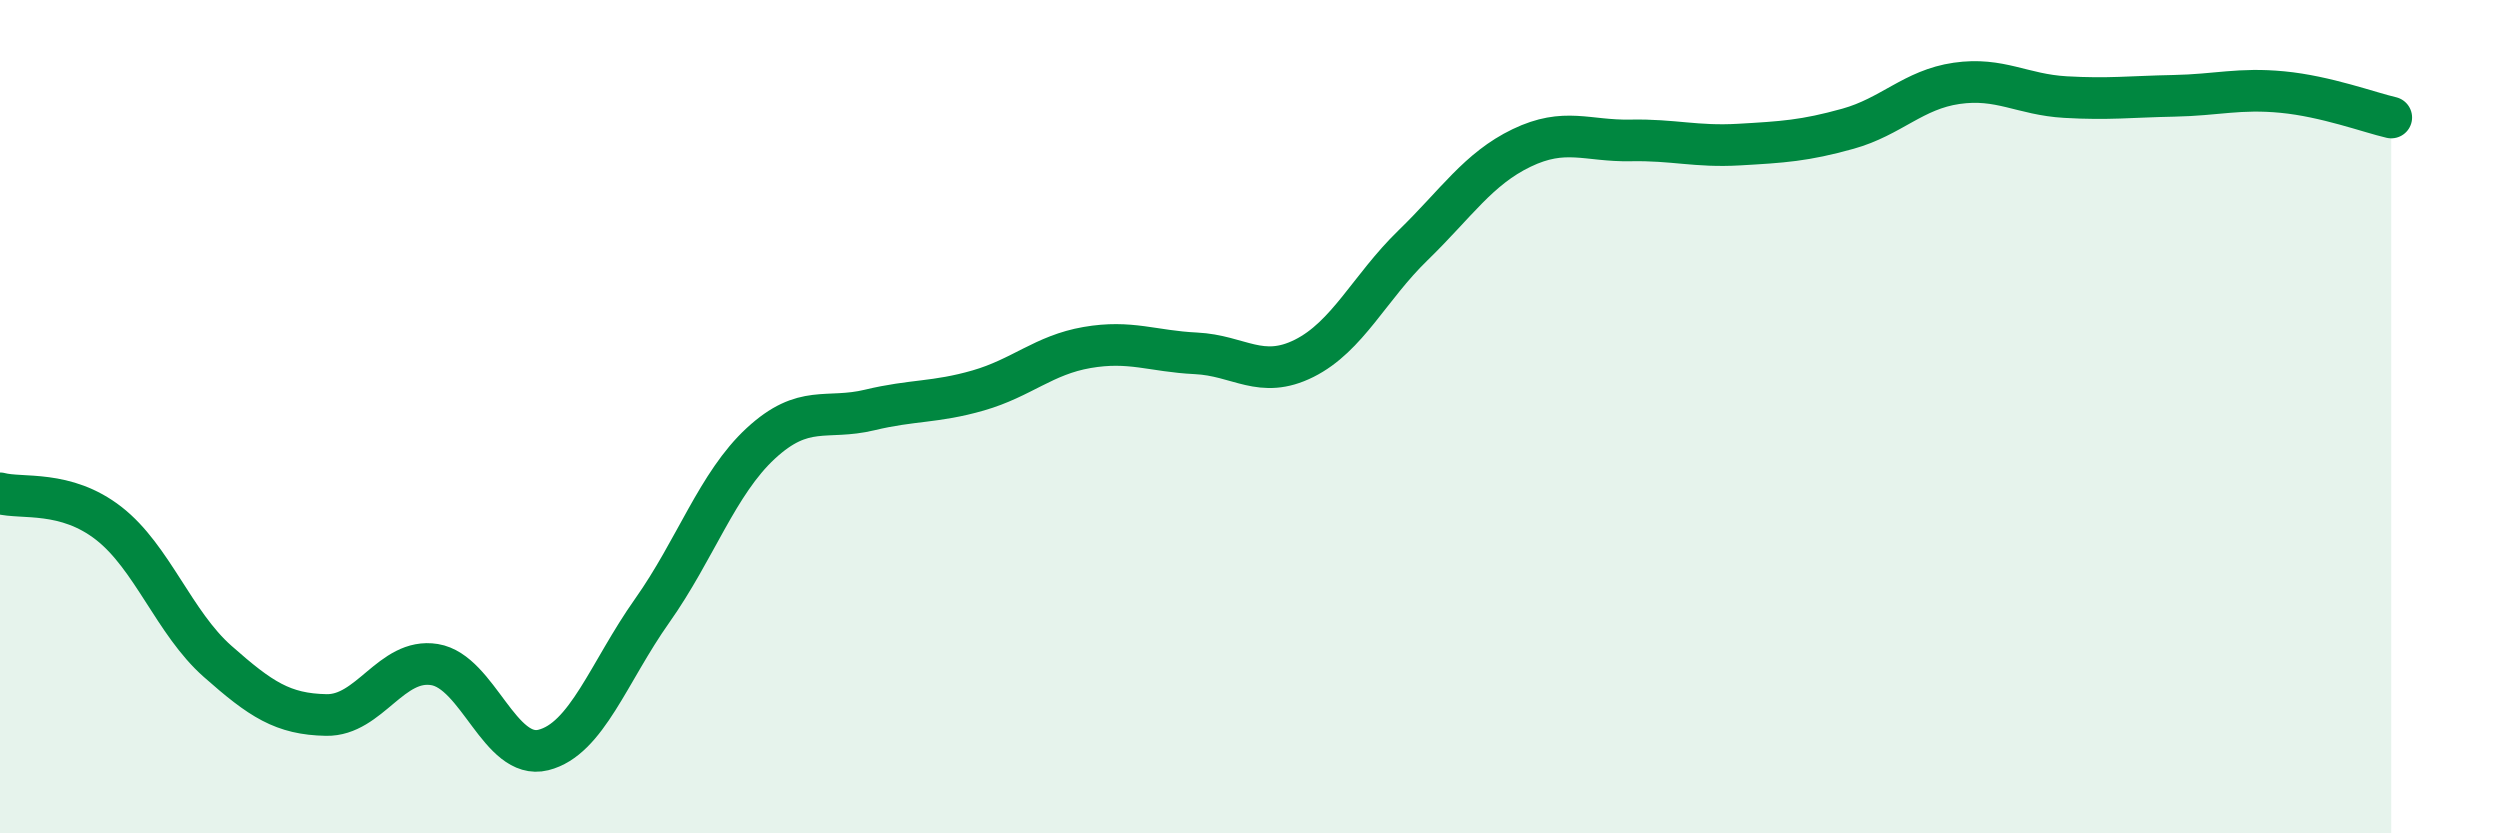
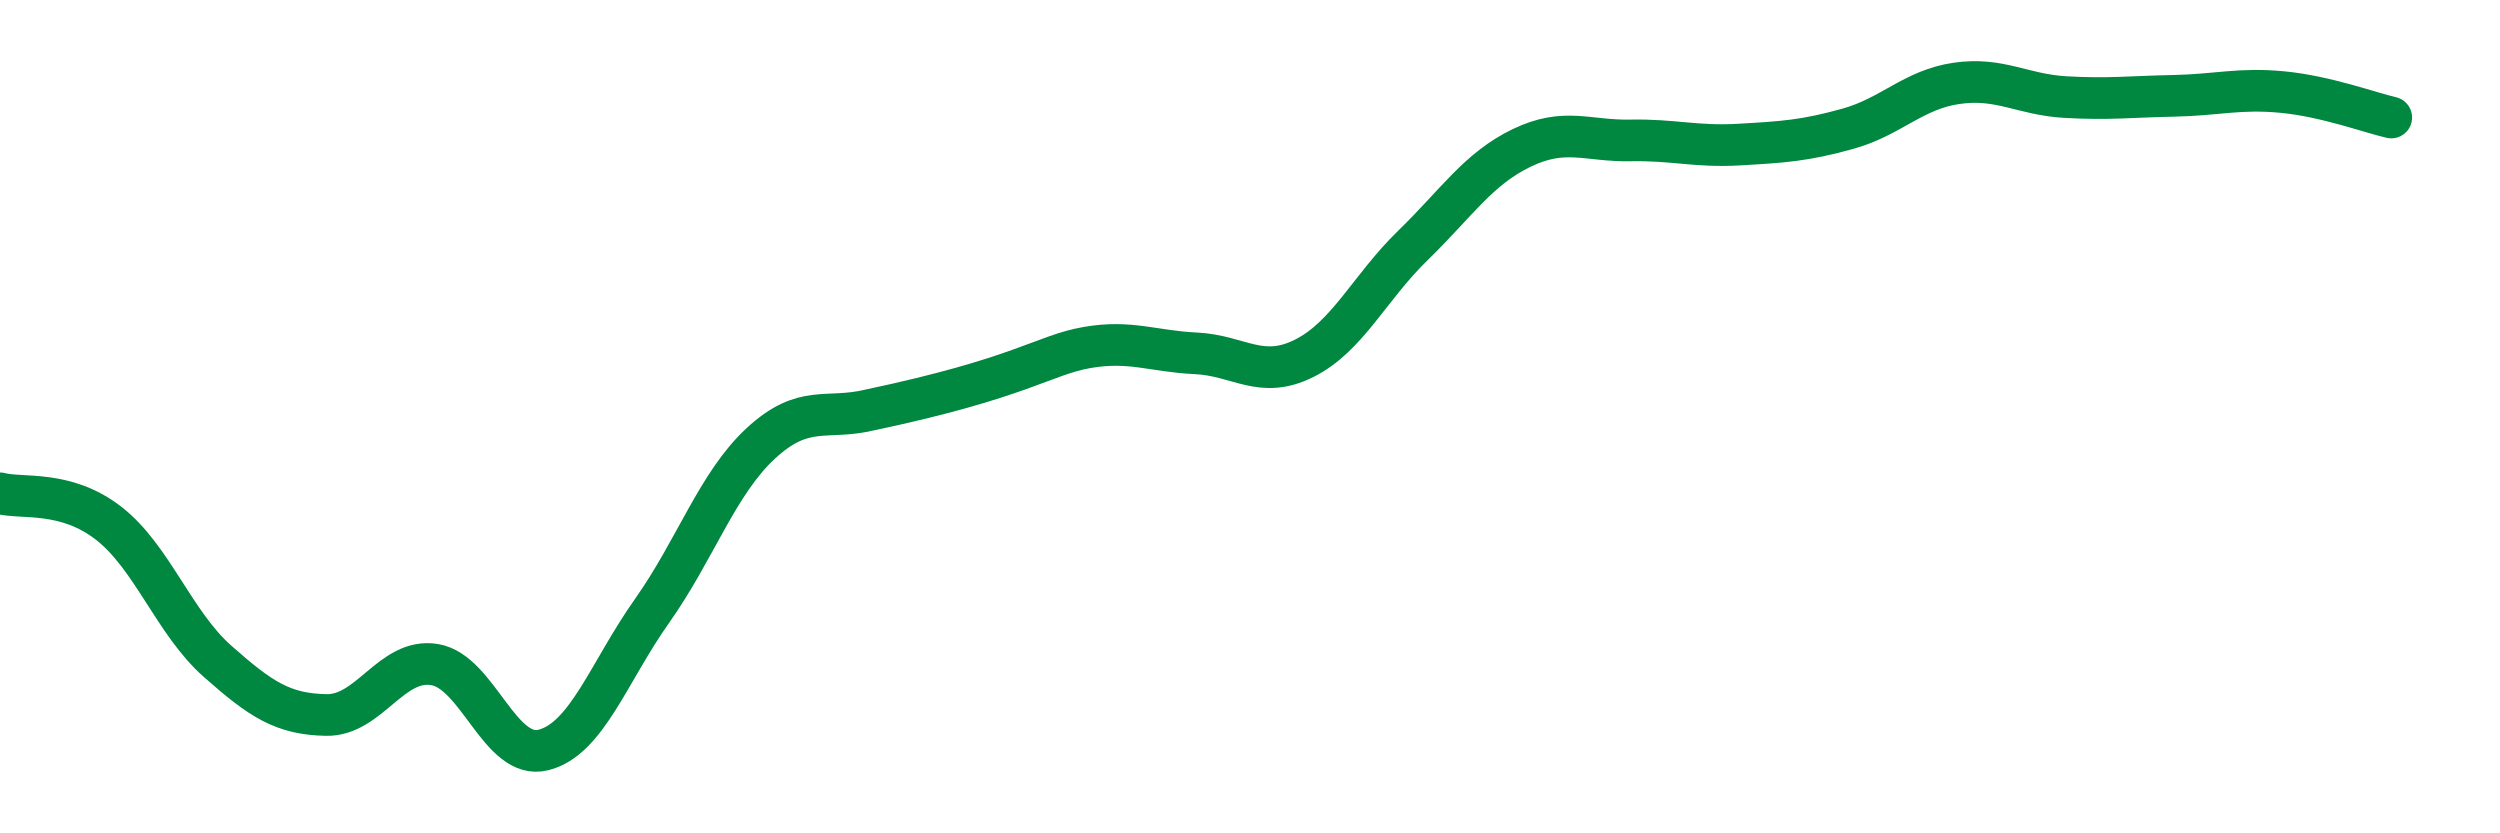
<svg xmlns="http://www.w3.org/2000/svg" width="60" height="20" viewBox="0 0 60 20">
-   <path d="M 0,11.84 C 0.52,11.98 1.57,11.75 2.61,12.56 C 3.65,13.37 4.18,14.95 5.22,15.87 C 6.26,16.79 6.79,17.14 7.83,17.16 C 8.87,17.18 9.39,15.78 10.43,15.95 C 11.47,16.12 12,18.26 13.04,18 C 14.08,17.74 14.61,16.13 15.65,14.66 C 16.69,13.19 17.22,11.6 18.26,10.64 C 19.3,9.68 19.83,10.09 20.87,9.84 C 21.91,9.59 22.44,9.67 23.48,9.37 C 24.52,9.07 25.05,8.52 26.09,8.34 C 27.13,8.16 27.66,8.43 28.7,8.48 C 29.74,8.53 30.26,9.12 31.3,8.6 C 32.34,8.08 32.87,6.9 33.91,5.89 C 34.95,4.88 35.48,4.05 36.52,3.55 C 37.56,3.05 38.09,3.39 39.13,3.37 C 40.17,3.35 40.7,3.53 41.74,3.47 C 42.78,3.41 43.31,3.38 44.35,3.09 C 45.39,2.8 45.92,2.15 46.96,2 C 48,1.85 48.53,2.27 49.57,2.33 C 50.61,2.39 51.13,2.32 52.17,2.3 C 53.21,2.28 53.74,2.11 54.78,2.21 C 55.82,2.31 56.87,2.7 57.39,2.82L57.39 20L0 20Z" fill="#008740" opacity="0.1" stroke-linecap="round" stroke-linejoin="round" />
-   <path d="M 0,11.84 C 0.52,11.98 1.57,11.75 2.61,12.56 C 3.65,13.37 4.18,14.95 5.22,15.87 C 6.26,16.79 6.79,17.14 7.83,17.16 C 8.87,17.18 9.39,15.78 10.43,15.95 C 11.47,16.12 12,18.26 13.04,18 C 14.08,17.74 14.61,16.13 15.65,14.66 C 16.69,13.19 17.22,11.6 18.26,10.64 C 19.3,9.68 19.83,10.09 20.87,9.84 C 21.91,9.59 22.44,9.67 23.48,9.37 C 24.52,9.07 25.05,8.52 26.09,8.34 C 27.13,8.16 27.66,8.43 28.7,8.48 C 29.74,8.53 30.26,9.12 31.3,8.6 C 32.34,8.08 32.87,6.9 33.91,5.89 C 34.95,4.88 35.48,4.05 36.52,3.55 C 37.56,3.05 38.09,3.39 39.13,3.37 C 40.17,3.35 40.7,3.53 41.74,3.47 C 42.78,3.41 43.31,3.38 44.35,3.09 C 45.39,2.8 45.92,2.15 46.96,2 C 48,1.85 48.53,2.27 49.57,2.33 C 50.61,2.39 51.13,2.32 52.17,2.3 C 53.21,2.28 53.74,2.11 54.78,2.21 C 55.82,2.31 56.87,2.7 57.39,2.82" stroke="#008740" stroke-width="1" fill="none" stroke-linecap="round" stroke-linejoin="round" />
+   <path d="M 0,11.84 C 0.52,11.98 1.57,11.75 2.61,12.56 C 3.65,13.37 4.18,14.95 5.22,15.87 C 6.26,16.79 6.79,17.14 7.83,17.16 C 8.87,17.18 9.39,15.78 10.43,15.95 C 11.47,16.12 12,18.26 13.04,18 C 14.08,17.74 14.61,16.13 15.65,14.66 C 16.69,13.19 17.22,11.6 18.26,10.64 C 19.3,9.68 19.83,10.09 20.87,9.84 C 24.52,9.07 25.05,8.52 26.09,8.34 C 27.13,8.16 27.66,8.43 28.7,8.48 C 29.74,8.53 30.26,9.12 31.3,8.6 C 32.34,8.08 32.87,6.9 33.91,5.89 C 34.95,4.88 35.48,4.05 36.52,3.55 C 37.56,3.05 38.09,3.39 39.13,3.37 C 40.17,3.35 40.7,3.53 41.74,3.47 C 42.78,3.41 43.31,3.38 44.35,3.09 C 45.39,2.8 45.92,2.15 46.96,2 C 48,1.85 48.53,2.27 49.57,2.33 C 50.61,2.39 51.13,2.32 52.17,2.3 C 53.21,2.28 53.74,2.11 54.78,2.21 C 55.82,2.31 56.87,2.7 57.39,2.82" stroke="#008740" stroke-width="1" fill="none" stroke-linecap="round" stroke-linejoin="round" />
</svg>